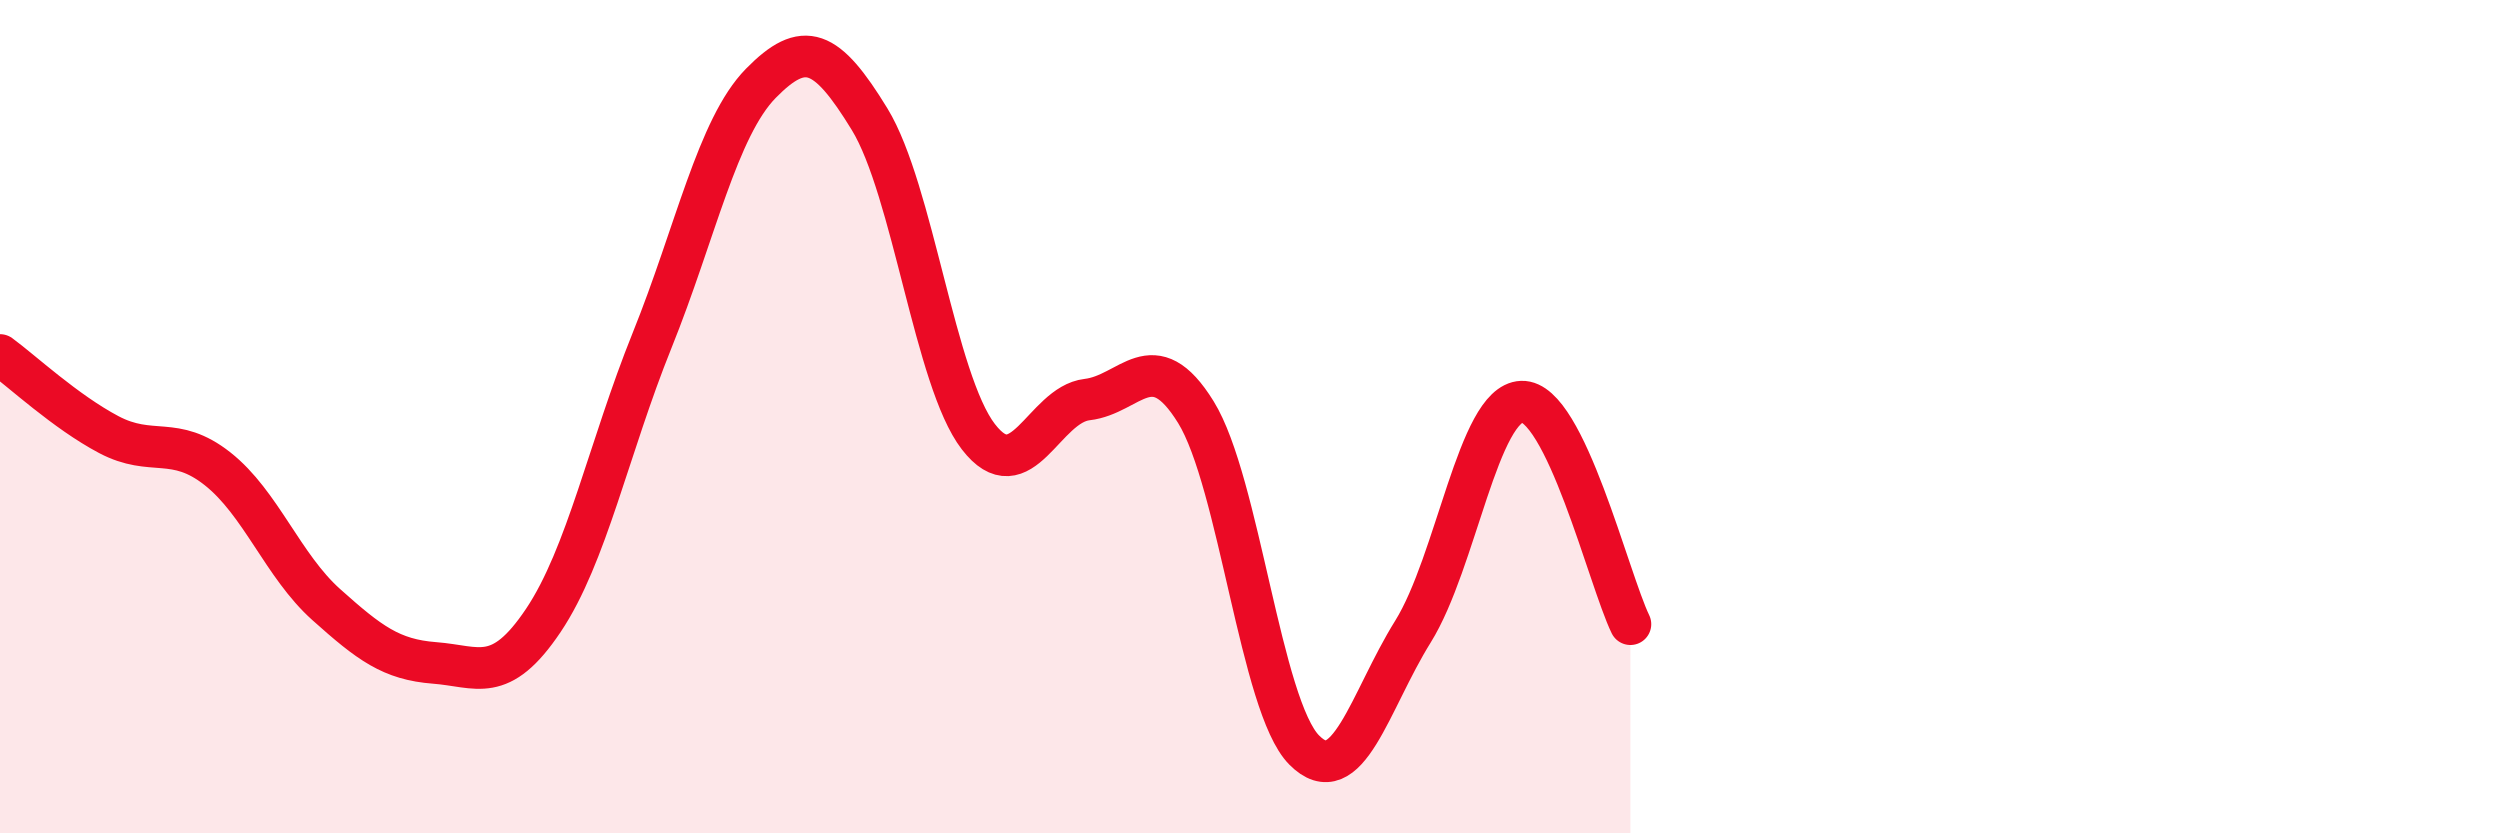
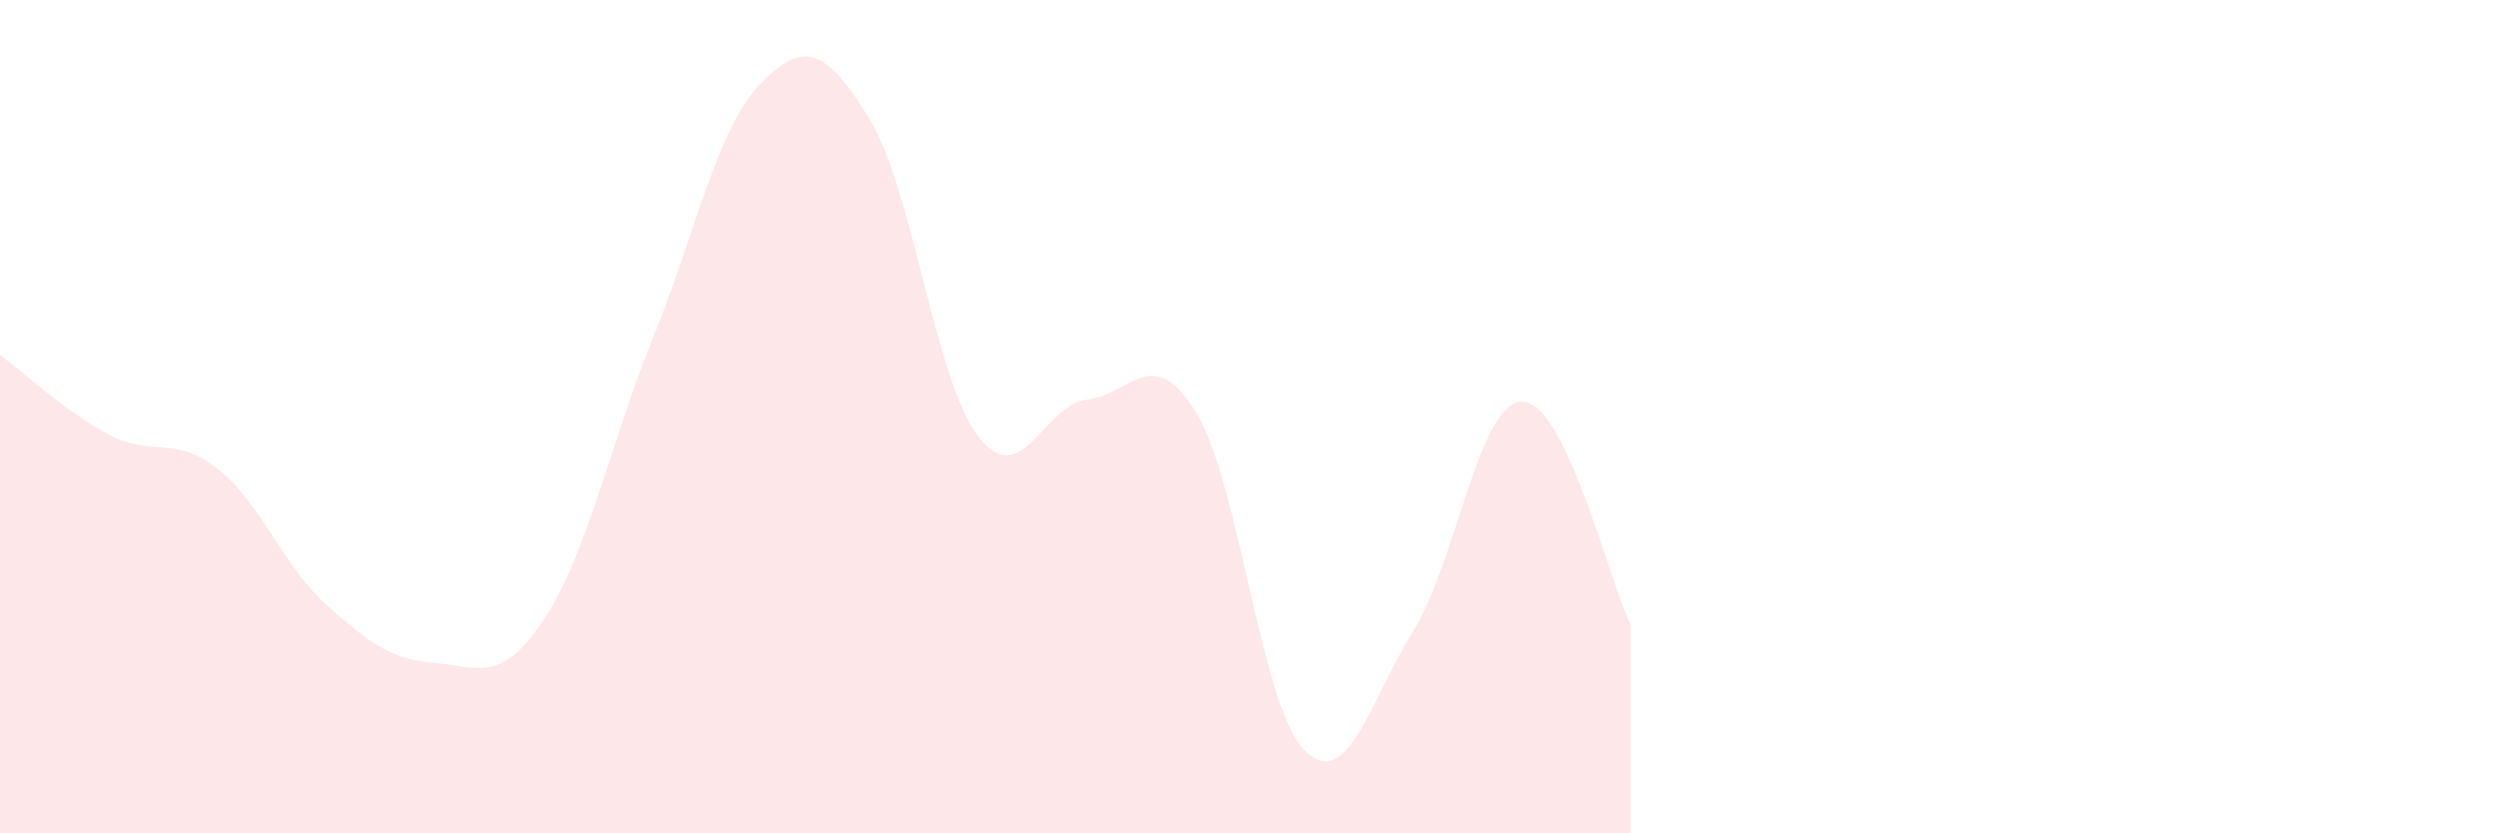
<svg xmlns="http://www.w3.org/2000/svg" width="60" height="20" viewBox="0 0 60 20">
  <path d="M 0,8.52 C 0.52,8.9 1.57,9.88 2.61,10.43 C 3.65,10.98 4.18,10.43 5.22,11.25 C 6.26,12.07 6.79,13.58 7.83,14.51 C 8.87,15.44 9.39,15.83 10.43,15.91 C 11.47,15.99 12,16.44 13.04,14.89 C 14.08,13.34 14.61,10.75 15.65,8.17 C 16.69,5.59 17.22,3.06 18.26,2 C 19.3,0.94 19.83,1.16 20.87,2.86 C 21.91,4.56 22.44,9.13 23.48,10.48 C 24.52,11.83 25.05,9.71 26.09,9.59 C 27.13,9.47 27.66,8.21 28.7,9.89 C 29.74,11.57 30.26,16.95 31.3,18 C 32.34,19.05 32.87,16.83 33.91,15.16 C 34.95,13.49 35.48,9.68 36.52,9.64 C 37.56,9.6 38.61,13.91 39.13,14.98L39.13 20L0 20Z" fill="#EB0A25" opacity="0.1" stroke-linecap="round" stroke-linejoin="round" />
-   <path d="M 0,8.52 C 0.52,8.9 1.57,9.88 2.61,10.43 C 3.65,10.98 4.18,10.43 5.22,11.25 C 6.26,12.07 6.79,13.58 7.83,14.51 C 8.87,15.44 9.39,15.83 10.43,15.91 C 11.47,15.99 12,16.44 13.04,14.89 C 14.08,13.34 14.61,10.75 15.65,8.17 C 16.69,5.59 17.22,3.06 18.26,2 C 19.3,0.94 19.83,1.16 20.87,2.86 C 21.91,4.56 22.44,9.13 23.48,10.48 C 24.52,11.83 25.05,9.71 26.09,9.59 C 27.13,9.47 27.66,8.21 28.7,9.89 C 29.74,11.57 30.26,16.95 31.3,18 C 32.34,19.05 32.87,16.83 33.91,15.16 C 34.95,13.49 35.48,9.68 36.52,9.64 C 37.56,9.6 38.61,13.91 39.13,14.98" stroke="#EB0A25" stroke-width="1" fill="none" stroke-linecap="round" stroke-linejoin="round" />
</svg>